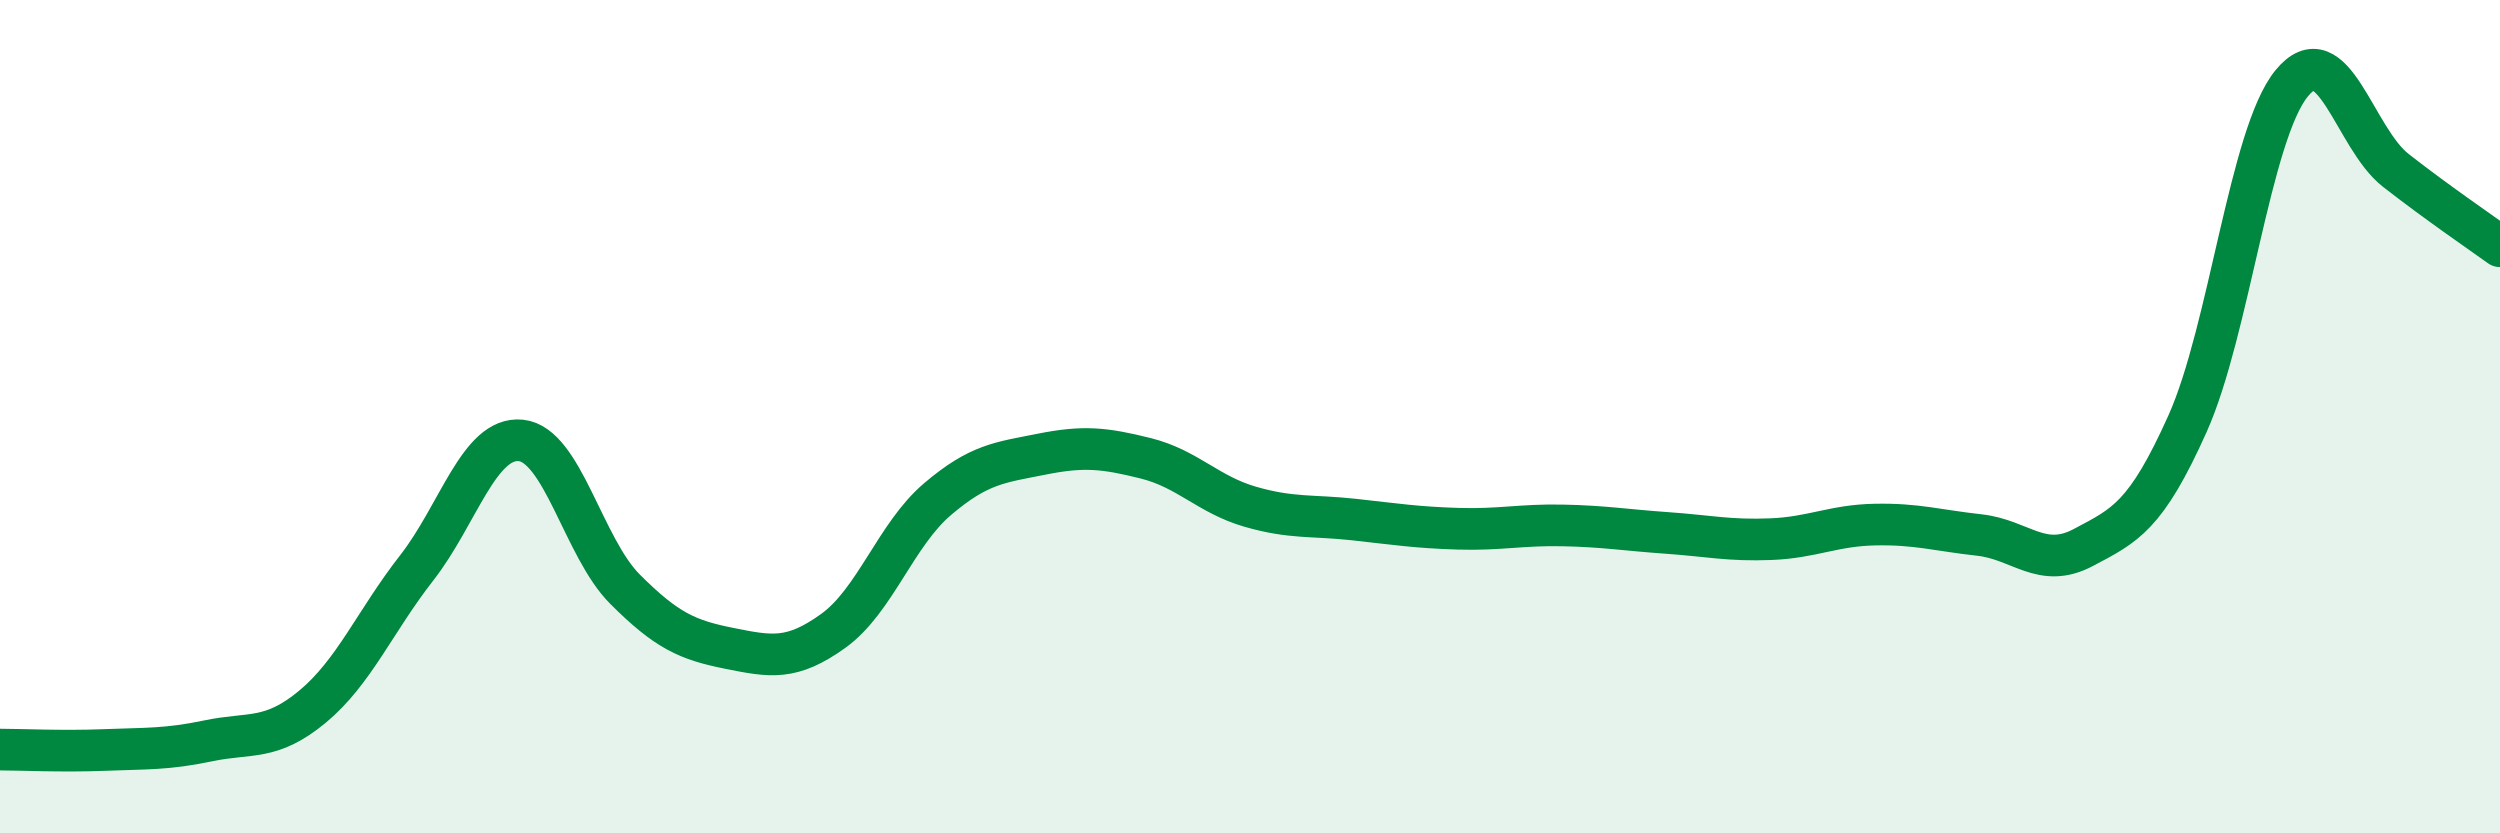
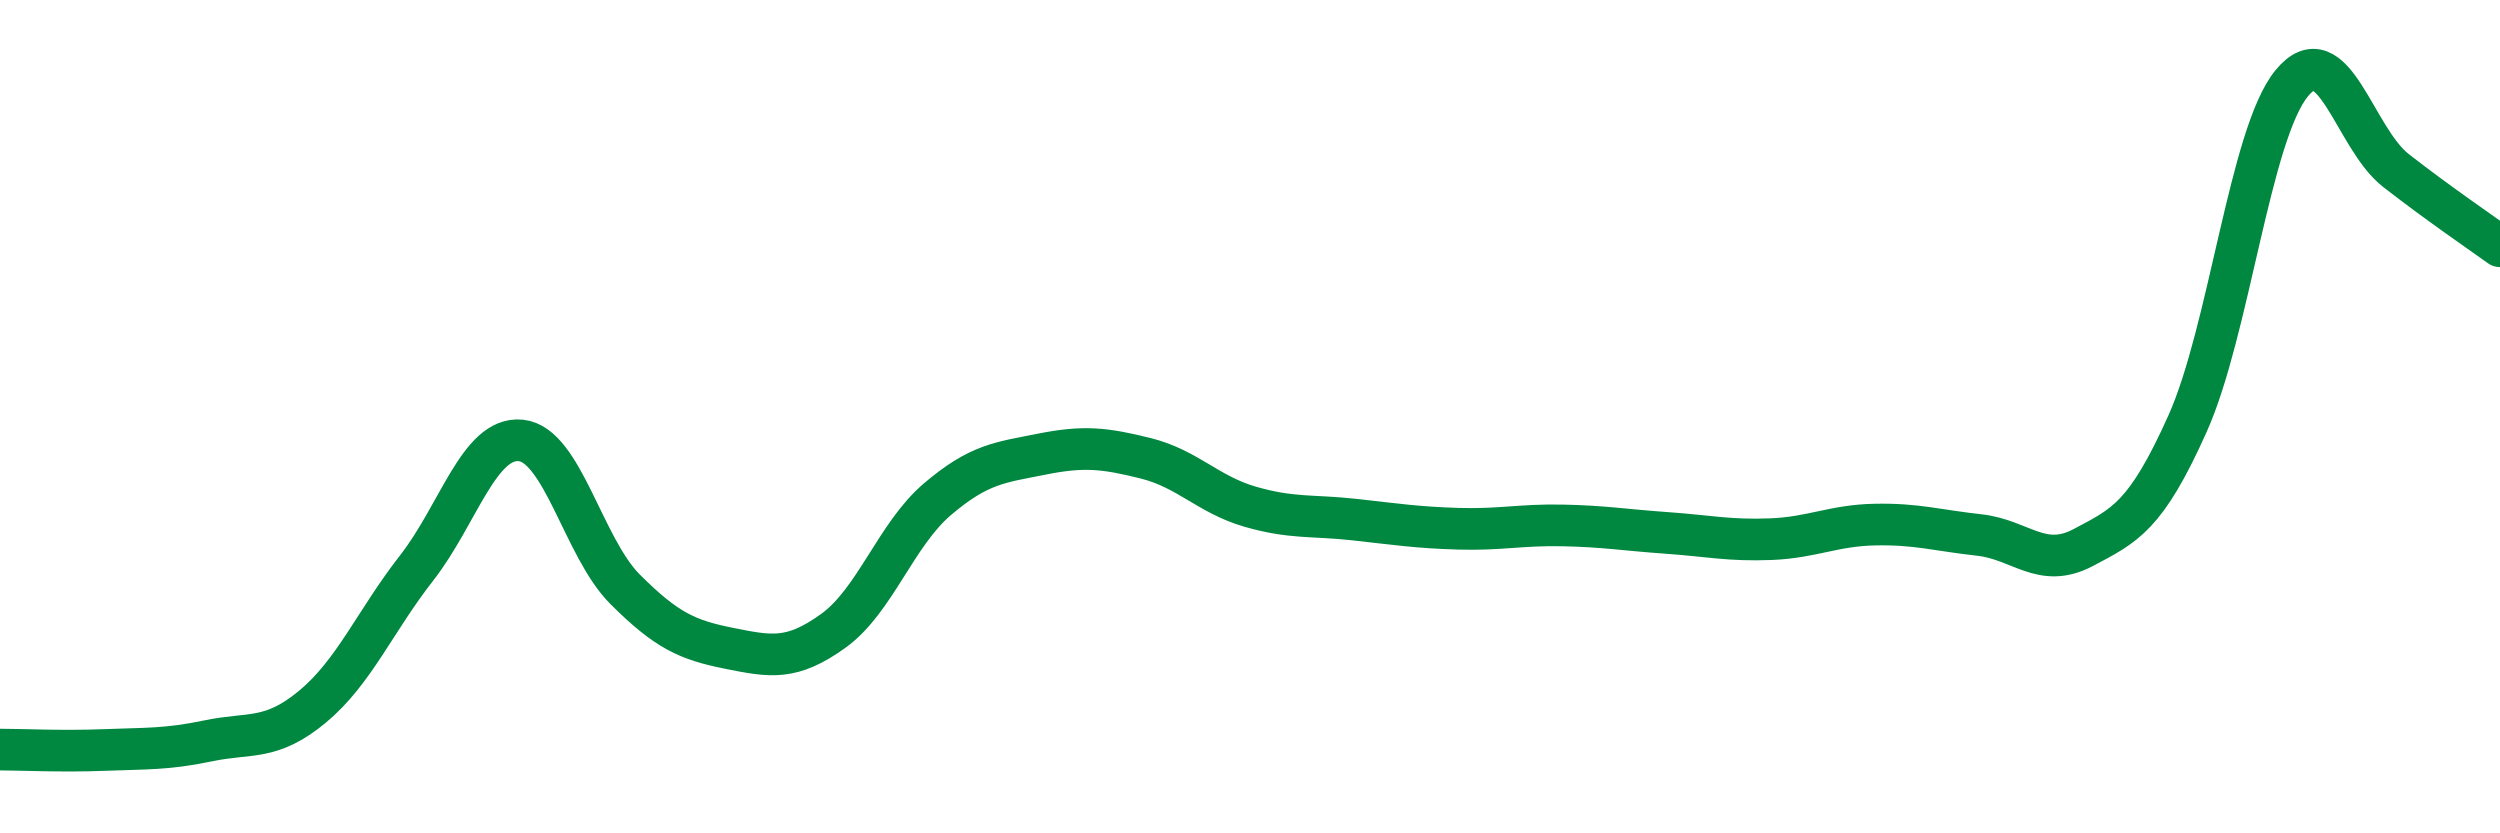
<svg xmlns="http://www.w3.org/2000/svg" width="60" height="20" viewBox="0 0 60 20">
-   <path d="M 0,17.99 C 0.5,17.99 1.5,18.04 2.5,18 C 3.5,17.96 4,17.99 5,17.78 C 6,17.57 6.5,17.79 7.5,16.96 C 8.5,16.13 9,14.91 10,13.63 C 11,12.35 11.5,10.47 12.5,10.57 C 13.5,10.67 14,13.14 15,14.14 C 16,15.14 16.5,15.36 17.5,15.56 C 18.5,15.76 19,15.86 20,15.14 C 21,14.42 21.5,12.83 22.5,11.98 C 23.5,11.13 24,11.1 25,10.9 C 26,10.7 26.5,10.75 27.5,11 C 28.5,11.25 29,11.87 30,12.16 C 31,12.45 31.5,12.36 32.5,12.47 C 33.5,12.58 34,12.66 35,12.69 C 36,12.72 36.5,12.59 37.5,12.61 C 38.5,12.63 39,12.72 40,12.79 C 41,12.86 41.5,12.98 42.5,12.94 C 43.5,12.9 44,12.61 45,12.59 C 46,12.57 46.5,12.73 47.5,12.84 C 48.5,12.95 49,13.67 50,13.14 C 51,12.61 51.5,12.4 52.5,10.17 C 53.5,7.94 54,3.22 55,2 C 56,0.78 56.5,3.31 57.5,4.09 C 58.5,4.87 59.5,5.55 60,5.91L60 20L0 20Z" fill="#008740" opacity="0.1" stroke-linecap="round" stroke-linejoin="round" />
  <path d="M 0,17.99 C 0.5,17.99 1.5,18.04 2.5,18 C 3.5,17.96 4,17.99 5,17.78 C 6,17.57 6.5,17.79 7.5,16.96 C 8.5,16.13 9,14.91 10,13.63 C 11,12.35 11.5,10.47 12.5,10.57 C 13.5,10.67 14,13.14 15,14.14 C 16,15.14 16.5,15.36 17.5,15.56 C 18.5,15.76 19,15.86 20,15.14 C 21,14.42 21.5,12.83 22.5,11.98 C 23.5,11.13 24,11.1 25,10.9 C 26,10.7 26.5,10.75 27.5,11 C 28.5,11.25 29,11.87 30,12.16 C 31,12.45 31.5,12.36 32.5,12.47 C 33.5,12.58 34,12.66 35,12.69 C 36,12.72 36.5,12.59 37.5,12.61 C 38.5,12.63 39,12.72 40,12.79 C 41,12.86 41.5,12.98 42.5,12.94 C 43.5,12.9 44,12.61 45,12.59 C 46,12.57 46.5,12.73 47.5,12.84 C 48.5,12.95 49,13.67 50,13.14 C 51,12.61 51.5,12.4 52.5,10.17 C 53.5,7.94 54,3.22 55,2 C 56,0.78 56.5,3.31 57.5,4.09 C 58.5,4.87 59.5,5.55 60,5.91" stroke="#008740" stroke-width="1" fill="none" stroke-linecap="round" stroke-linejoin="round" />
</svg>